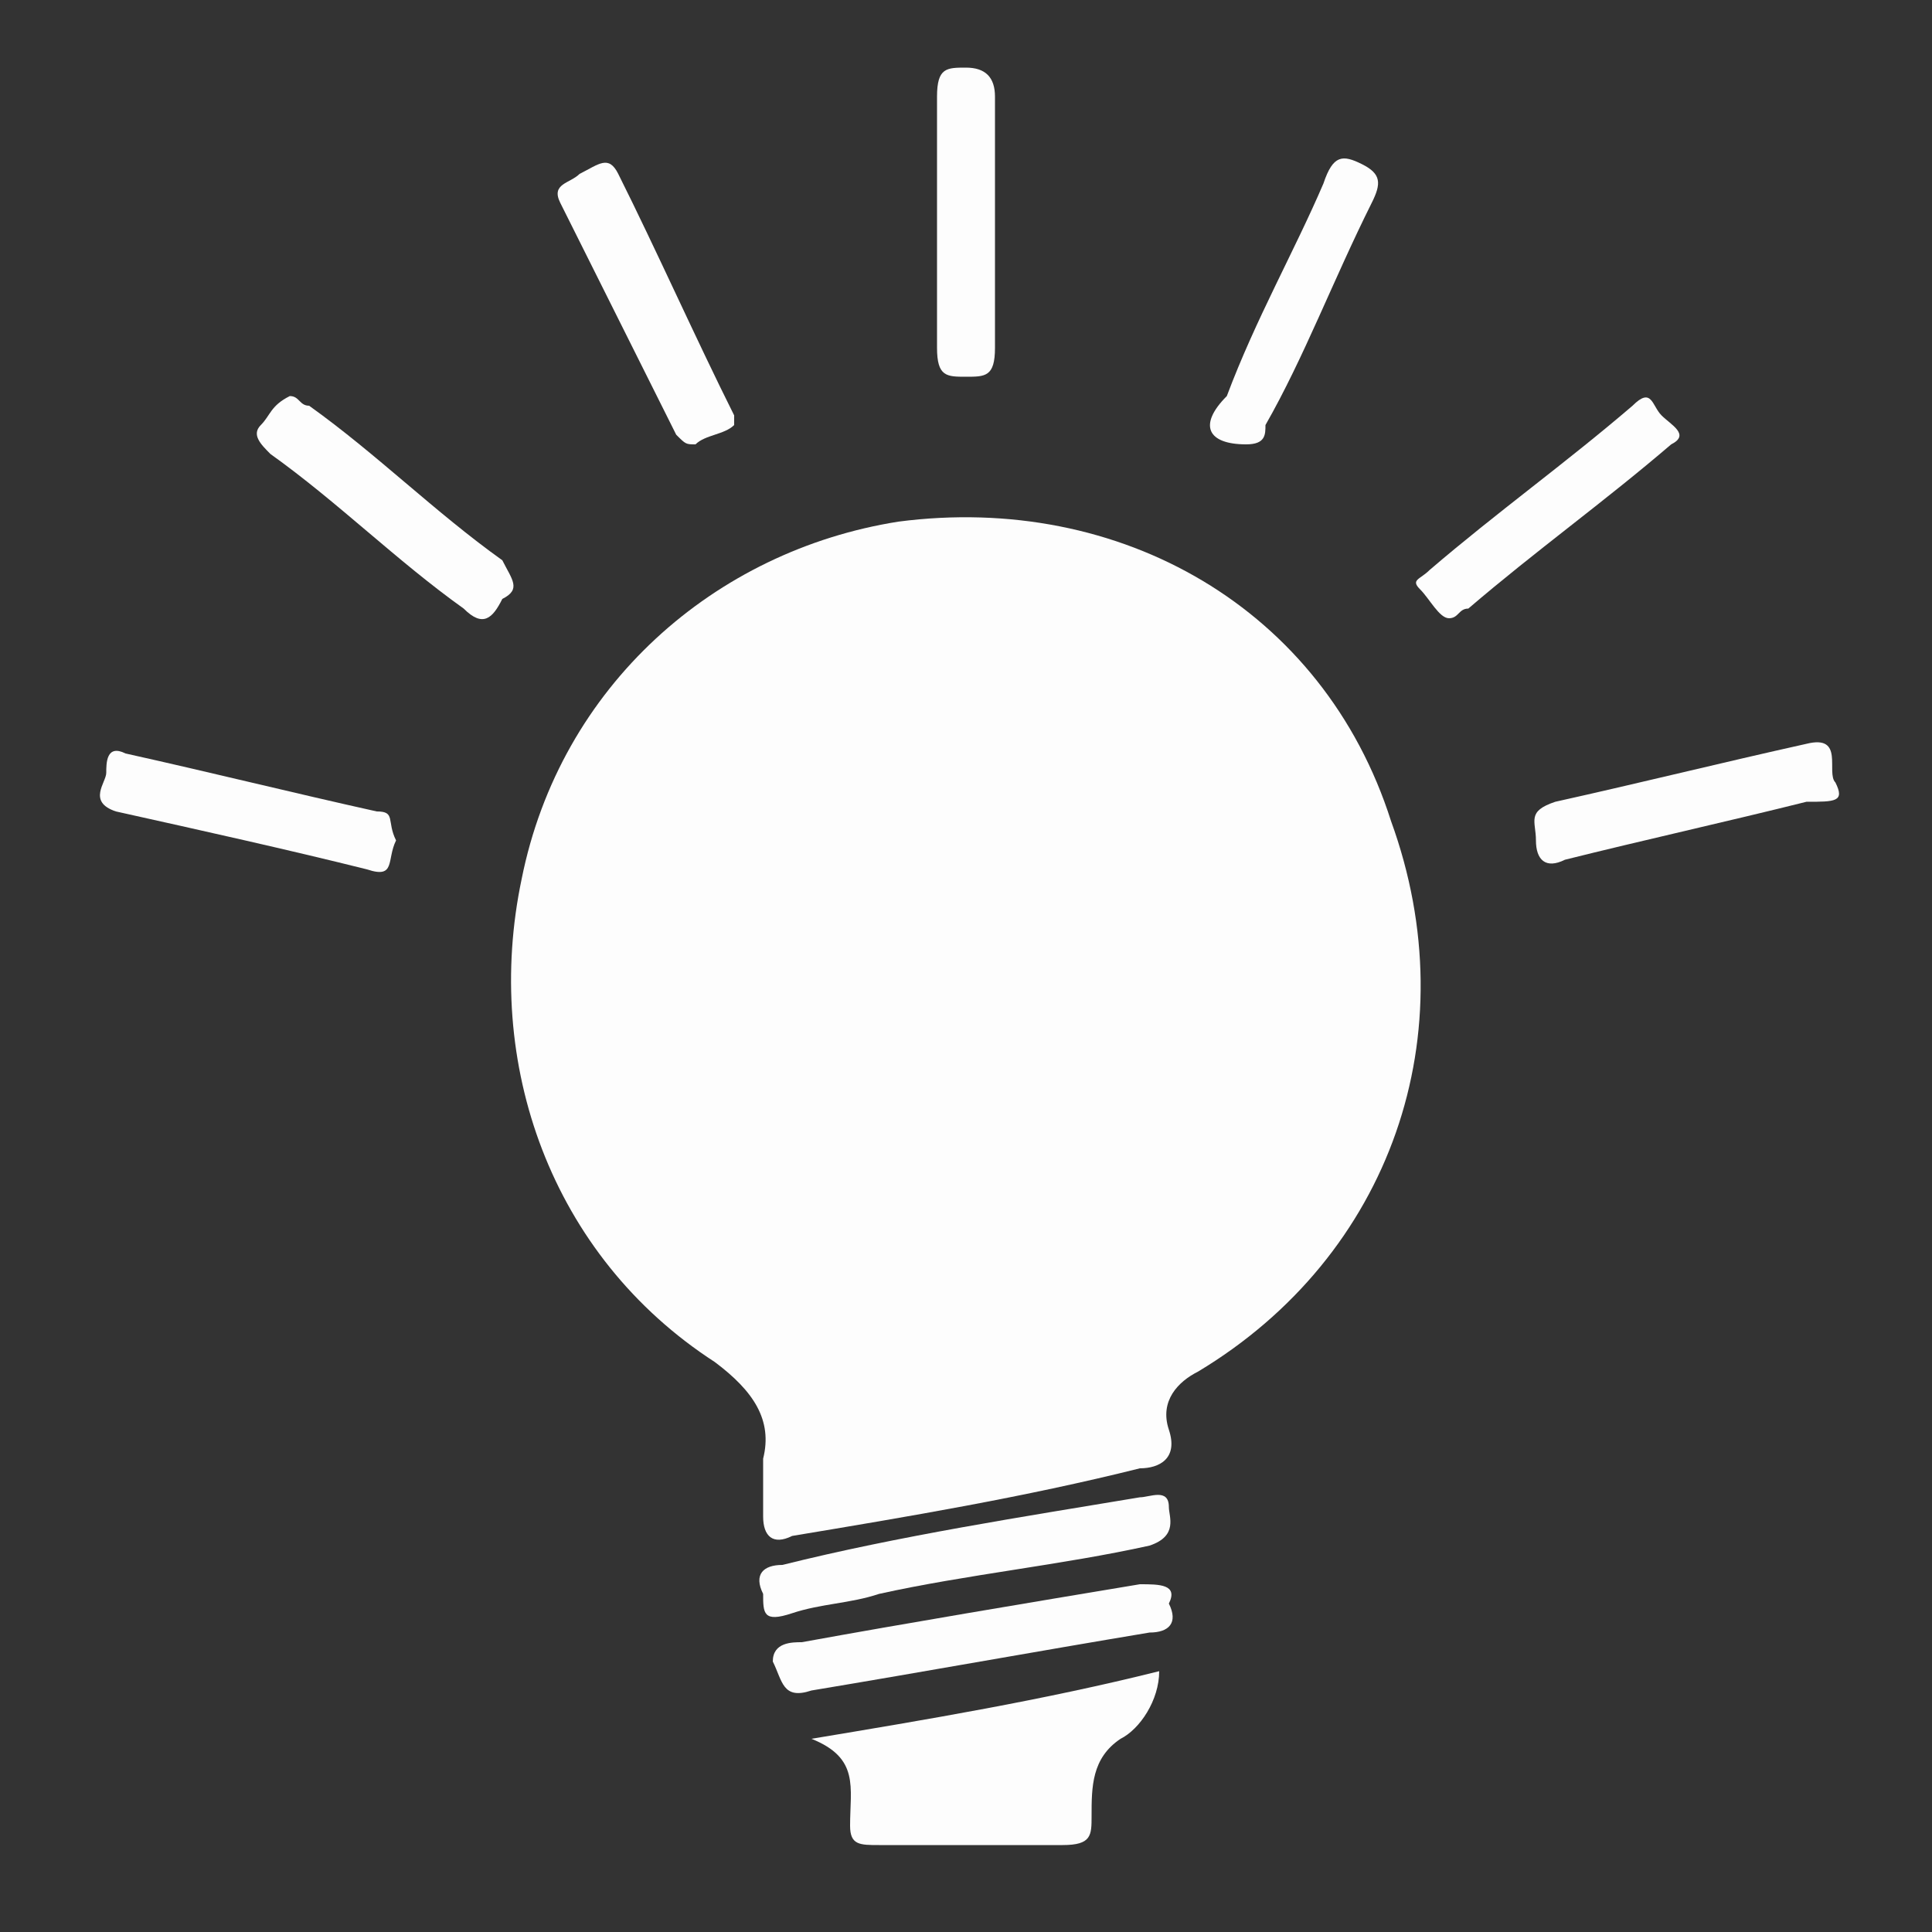
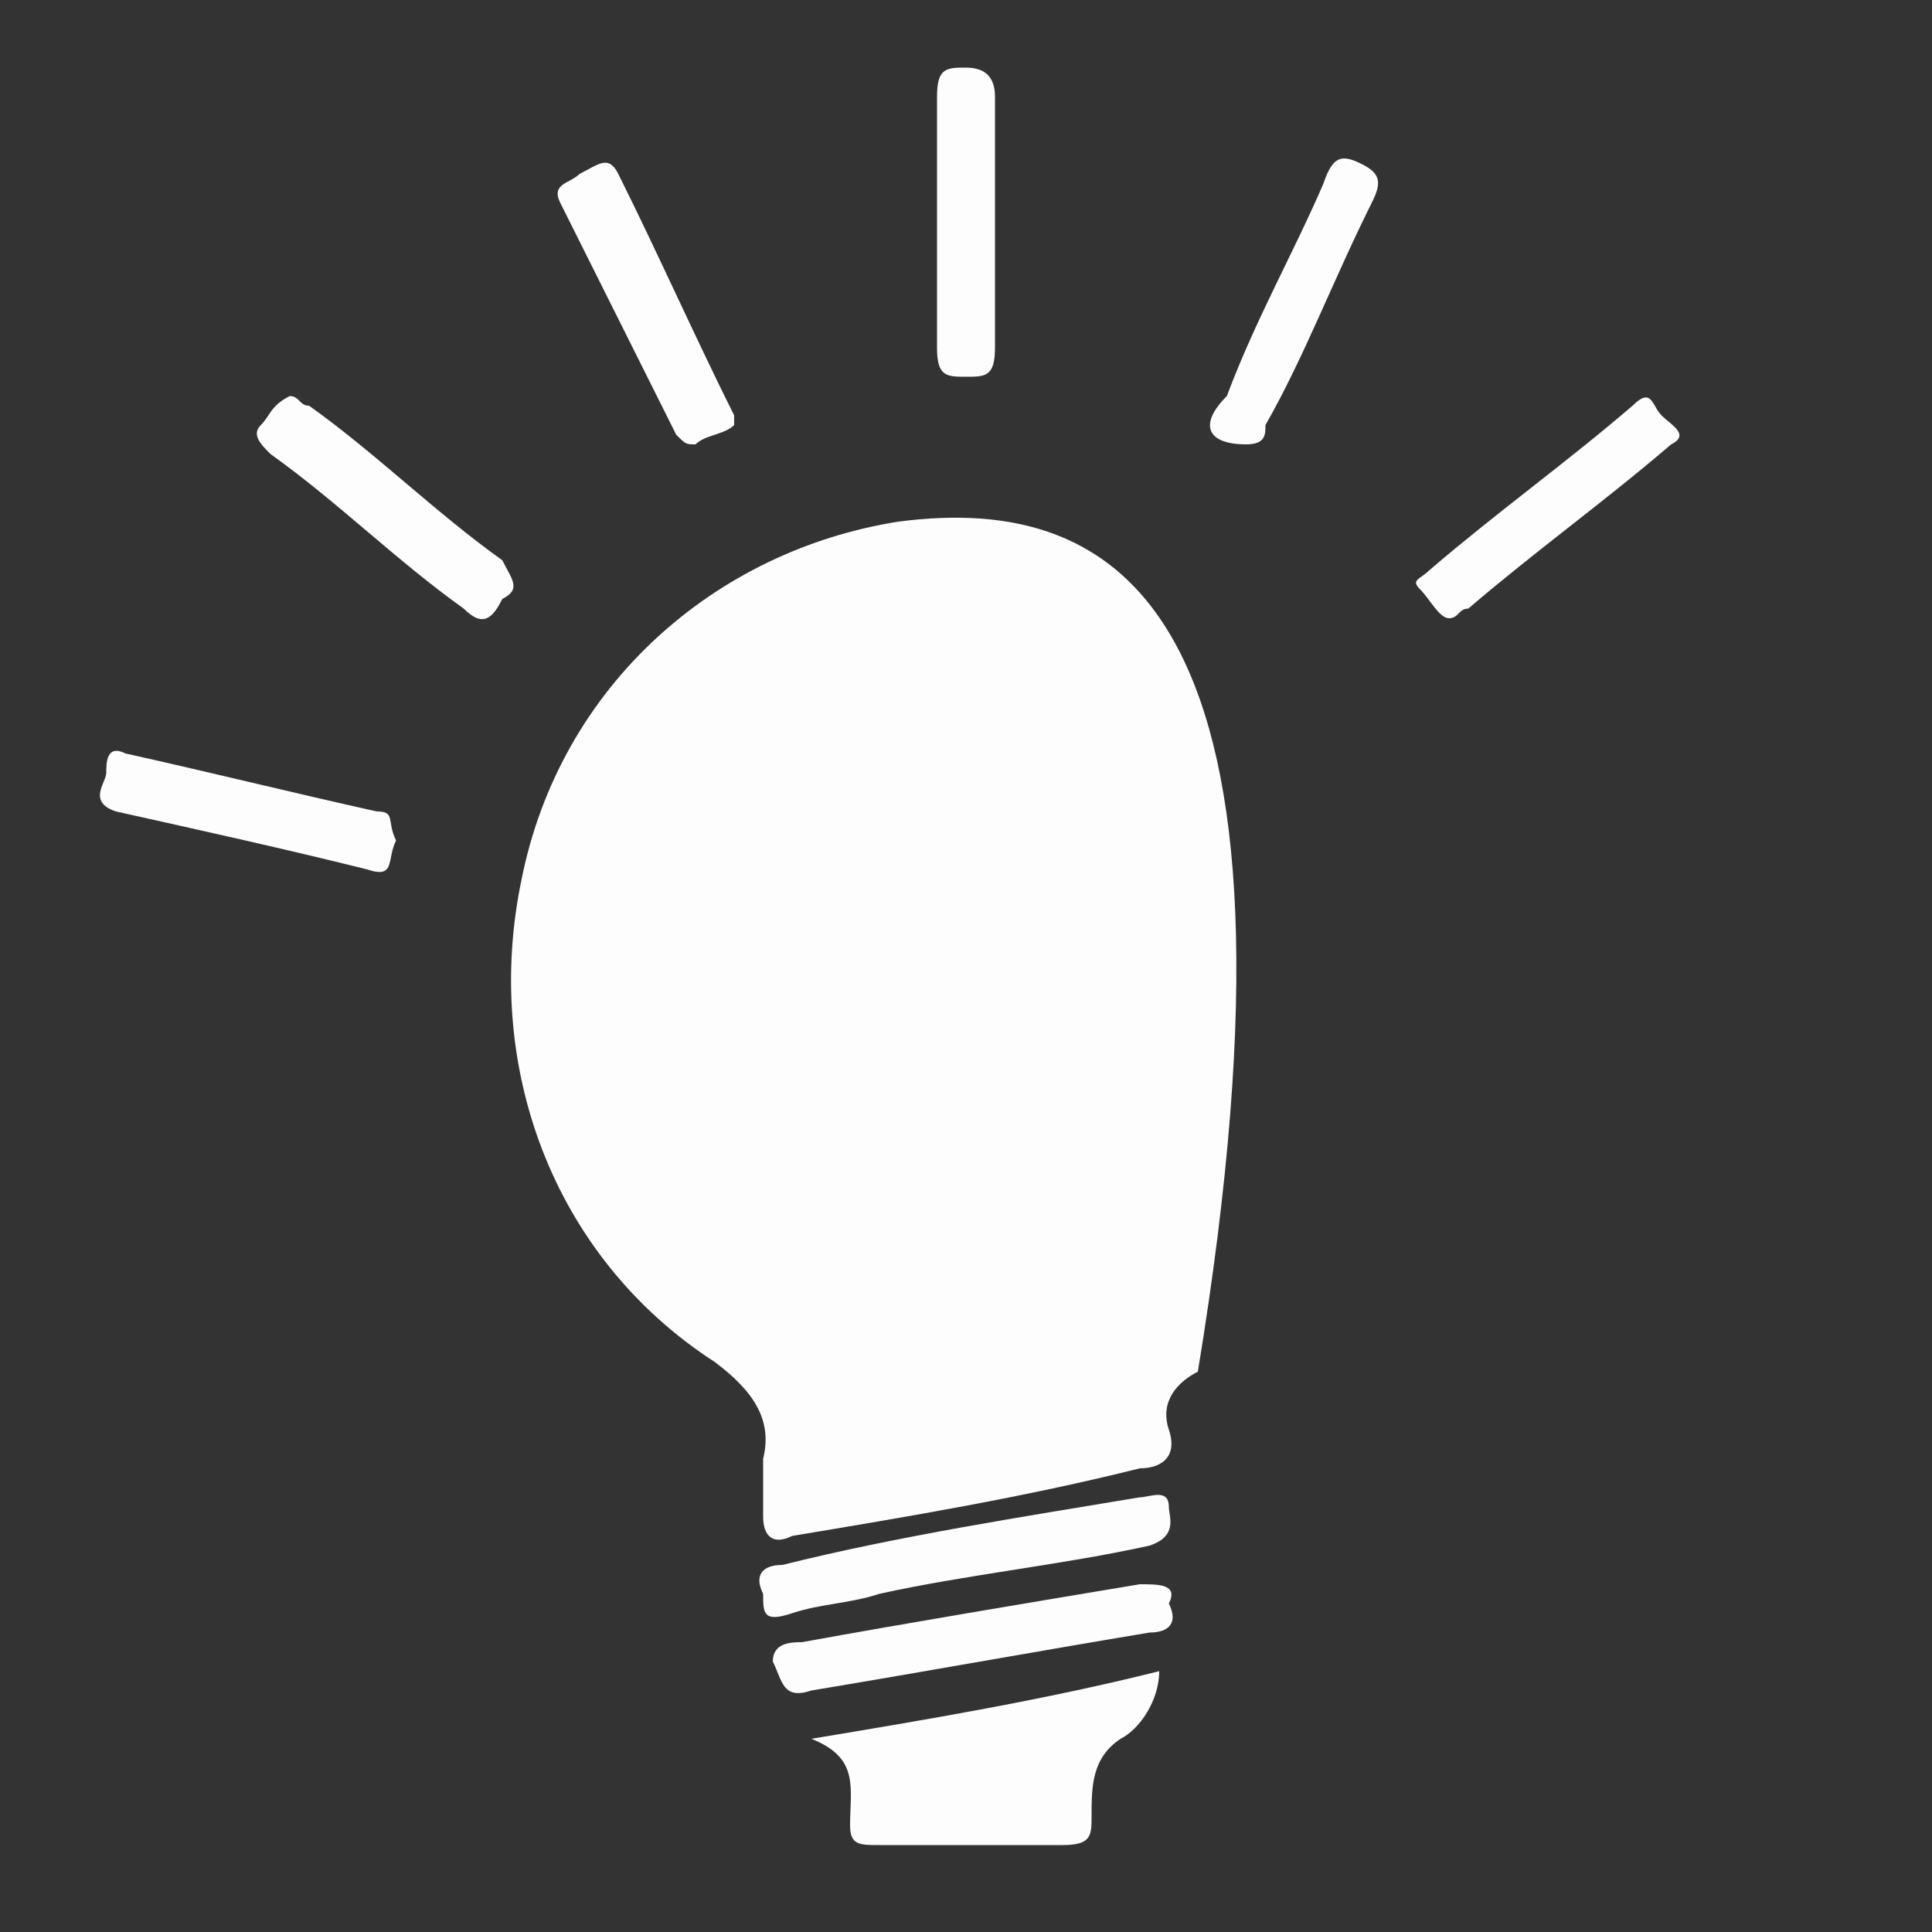
<svg xmlns="http://www.w3.org/2000/svg" version="1.1" x="0px" y="0px" viewBox="-287 410.9 20 20" style="enable-background:new -287 410.9 20 20;" xml:space="preserve">
  <rect x="-287" y="410.9" width="20" height="20" fill="#333333" stroke="none" />
  <style type="text/css">
	.st0{fill:#FDFDFD;}
</style>
  <g id="Thumbs_up">
    <g>
-       <path class="st0" d="M-277.7,416.3c-1.9,0.3-3.5,1.7-3.9,3.7c-0.4,1.9,0.3,3.9,2,5c0.4,0.3,0.6,0.6,0.5,1c0,0.3,0,0.4,0,0.6    c0,0.2,0.1,0.3,0.3,0.2c1.2-0.2,2.4-0.4,3.6-0.7c0.2,0,0.4-0.1,0.3-0.4c-0.1-0.3,0.1-0.5,0.3-0.6c2-1.2,2.8-3.5,2-5.7    C-273.3,417.2-275.4,416-277.7,416.3z" />
+       <path class="st0" d="M-277.7,416.3c-1.9,0.3-3.5,1.7-3.9,3.7c-0.4,1.9,0.3,3.9,2,5c0.4,0.3,0.6,0.6,0.5,1c0,0.3,0,0.4,0,0.6    c0,0.2,0.1,0.3,0.3,0.2c1.2-0.2,2.4-0.4,3.6-0.7c0.2,0,0.4-0.1,0.3-0.4c-0.1-0.3,0.1-0.5,0.3-0.6C-273.3,417.2-275.4,416-277.7,416.3z" />
      <path class="st0" d="M-278.6,428.9c0.5,0.2,0.4,0.5,0.4,0.9c0,0.2,0.1,0.2,0.3,0.2c0.6,0,1.3,0,1.9,0c0.3,0,0.3-0.1,0.3-0.3    c0-0.3,0-0.6,0.3-0.8c0.2-0.1,0.4-0.4,0.4-0.7C-276.2,428.5-277.4,428.7-278.6,428.9C-278.6,428.9-278.6,428.9-278.6,428.9z" />
      <path class="st0" d="M-275.2,426.4c-1.2,0.2-2.5,0.4-3.7,0.7c-0.2,0-0.3,0.1-0.2,0.3c0,0.2,0,0.3,0.3,0.2c0.3-0.1,0.6-0.1,0.9-0.2    c0.9-0.2,1.9-0.3,2.8-0.5c0.3-0.1,0.2-0.3,0.2-0.4C-274.9,426.3-275.1,426.4-275.2,426.4z" />
      <path class="st0" d="M-275.2,427.3c-1.2,0.2-2.4,0.4-3.5,0.6c-0.1,0-0.3,0-0.3,0.2c0.1,0.2,0.1,0.4,0.4,0.3    c1.2-0.2,2.3-0.4,3.5-0.6c0.2,0,0.3-0.1,0.2-0.3C-274.8,427.3-275,427.3-275.2,427.3z" />
-       <path class="st0" d="M-268,419c-0.1-0.1,0.1-0.5-0.3-0.4c-0.9,0.2-1.7,0.4-2.6,0.6c-0.3,0.1-0.2,0.2-0.2,0.4    c0,0.2,0.1,0.3,0.3,0.2c0.8-0.2,1.7-0.4,2.5-0.6C-268,419.2-267.9,419.2-268,419z" />
      <path class="st0" d="M-283.1,419.3c-0.9-0.2-1.7-0.4-2.6-0.6c-0.2-0.1-0.2,0.1-0.2,0.2c0,0.1-0.2,0.3,0.1,0.4    c0.9,0.2,1.8,0.4,2.6,0.6c0.3,0.1,0.2-0.1,0.3-0.3C-283,419.4-282.9,419.3-283.1,419.3z" />
      <path class="st0" d="M-274.1,415.5c0.2,0,0.2-0.1,0.2-0.2c0.4-0.7,0.7-1.5,1.1-2.3c0.1-0.2,0.1-0.3-0.1-0.4    c-0.2-0.1-0.3-0.1-0.4,0.2c-0.3,0.7-0.7,1.4-1,2.2C-274.6,415.3-274.5,415.5-274.1,415.5z" />
      <path class="st0" d="M-280,415.4c0.1,0.1,0.1,0.1,0.2,0.1c0.1-0.1,0.3-0.1,0.4-0.2c0,0,0-0.1,0-0.1c-0.4-0.8-0.8-1.7-1.2-2.5    c-0.1-0.2-0.2-0.1-0.4,0c-0.1,0.1-0.3,0.1-0.2,0.3C-280.8,413.8-280.4,414.6-280,415.4z" />
      <path class="st0" d="M-269.8,415.2c-0.1-0.1-0.1-0.3-0.3-0.1c-0.7,0.6-1.4,1.1-2.1,1.7c-0.1,0.1-0.2,0.1-0.1,0.2    c0.1,0.1,0.2,0.3,0.3,0.3c0.1,0,0.1-0.1,0.2-0.1c0.7-0.6,1.4-1.1,2.1-1.7C-269.5,415.4-269.7,415.3-269.8,415.2z" />
      <path class="st0" d="M-281.8,416.7c-0.7-0.5-1.3-1.1-2-1.6c-0.1,0-0.1-0.1-0.2-0.1c-0.2,0.1-0.2,0.2-0.3,0.3    c-0.1,0.1,0,0.2,0.1,0.3c0.7,0.5,1.3,1.1,2,1.6c0.2,0.2,0.3,0.1,0.4-0.1C-281.6,417-281.7,416.9-281.8,416.7z" />
      <path class="st0" d="M-277,414.8c0.2,0,0.3,0,0.3-0.3c0-0.4,0-0.9,0-1.3c0-0.4,0-0.9,0-1.3c0-0.2-0.1-0.3-0.3-0.3    c-0.2,0-0.3,0-0.3,0.3c0,0.9,0,1.7,0,2.6C-277.3,414.8-277.2,414.8-277,414.8z" />
    </g>
  </g>
  <g id="Layer_2">
</g>
</svg>